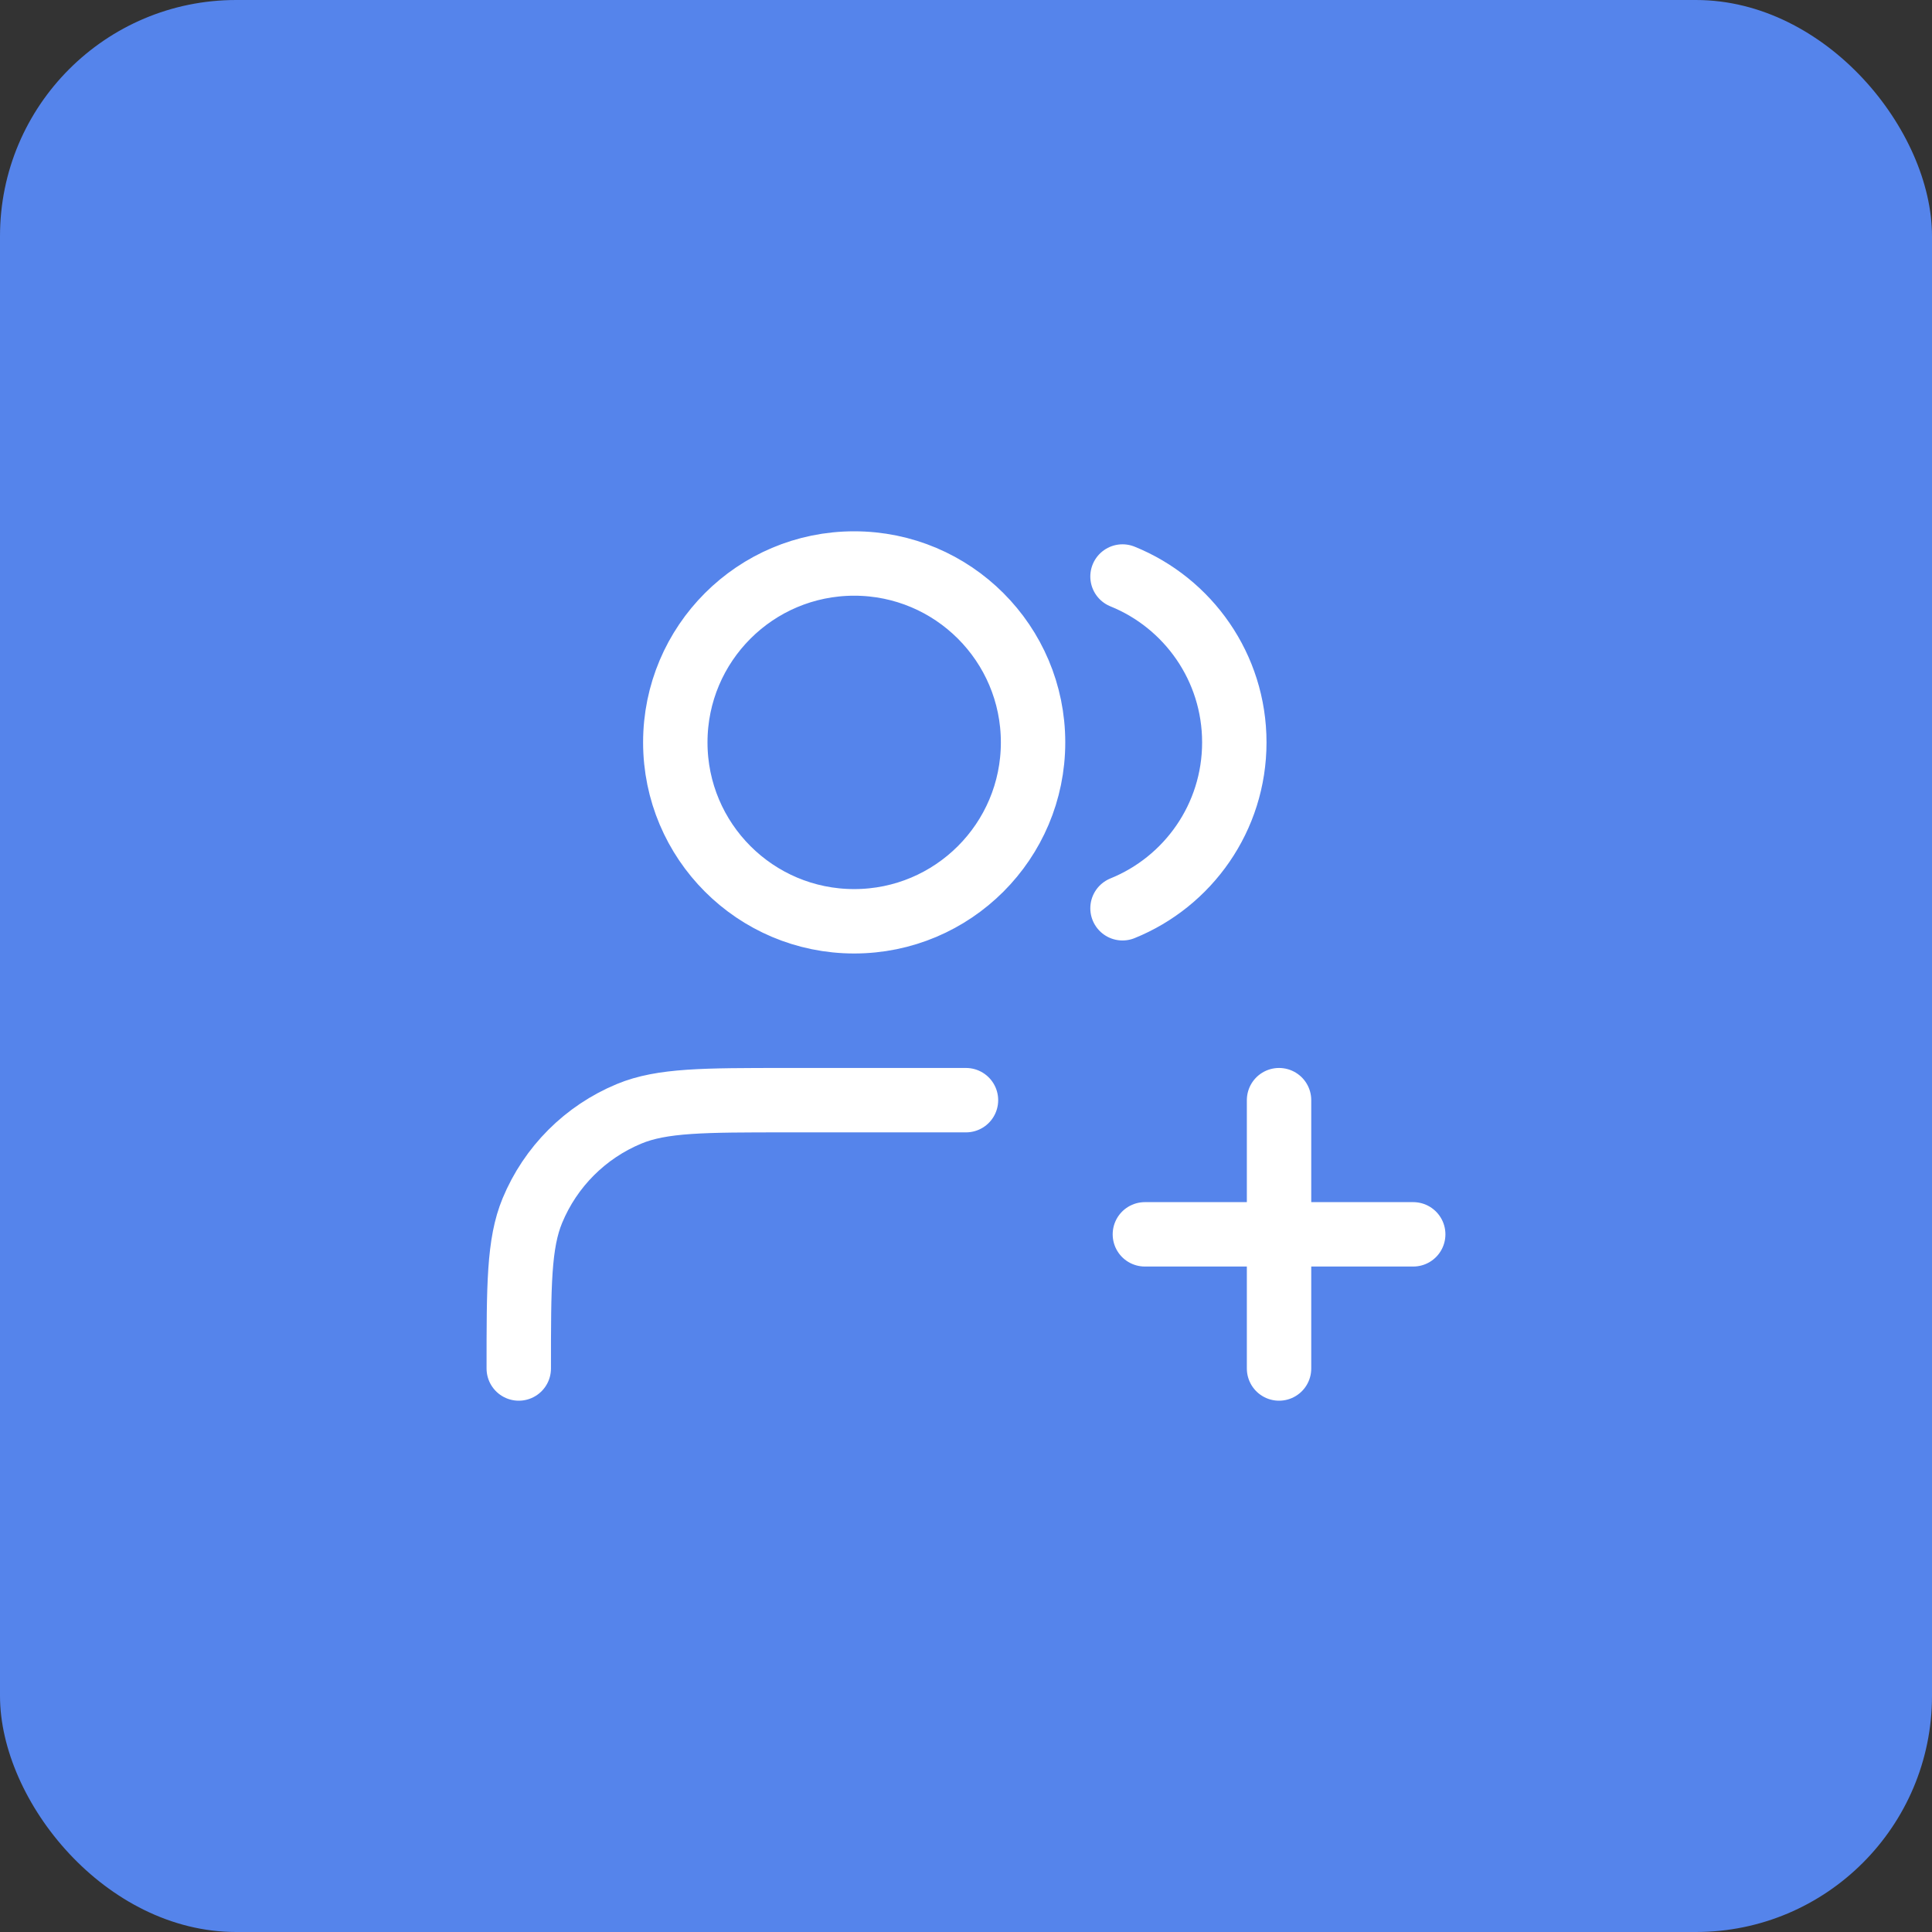
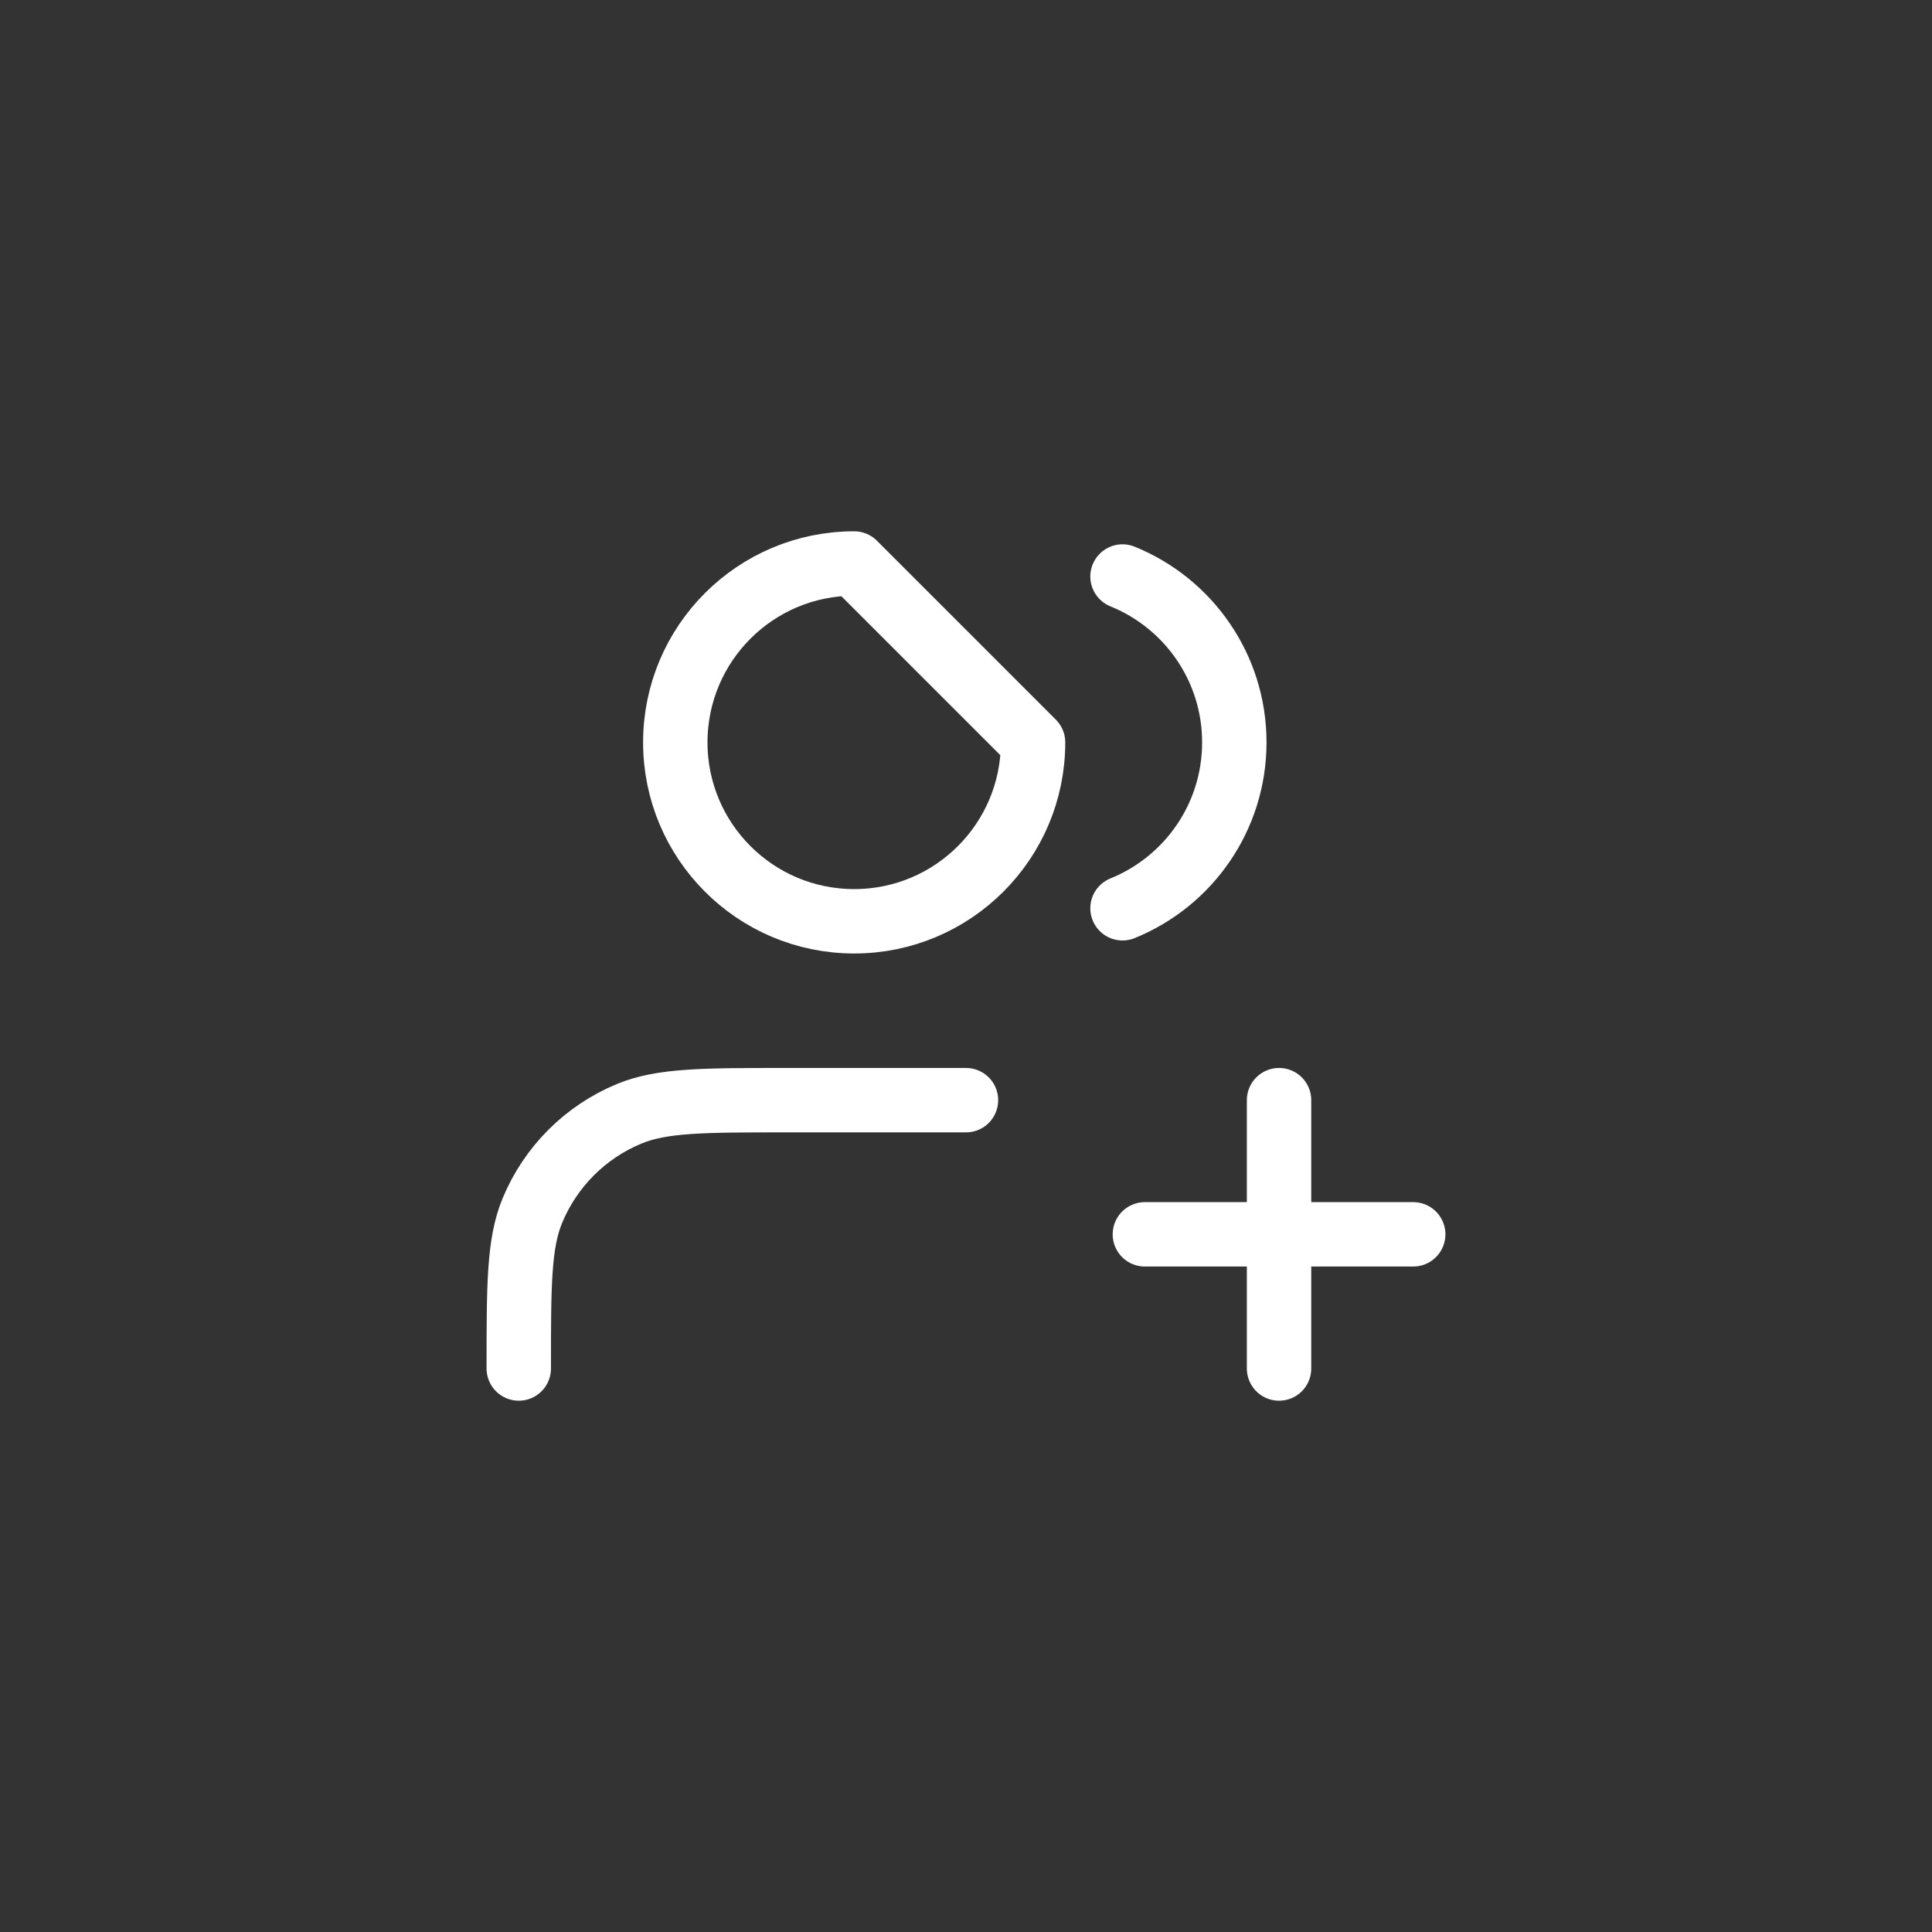
<svg xmlns="http://www.w3.org/2000/svg" width="90" height="90" viewBox="0 0 90 90" fill="none">
  <rect x="0" y="0" width="90" height="90" fill="#333333" stroke="none" />
-   <rect width="90" height="90" rx="11" fill="#5584EB" />
-   <path d="M59.583 63.75V51.25M53.333 57.5H65.833M44.999 51.25H36.666C32.783 51.25 30.842 51.25 29.31 51.884C27.268 52.73 25.646 54.352 24.8 56.394C24.166 57.926 24.166 59.867 24.166 63.75M52.291 26.856C55.345 28.092 57.499 31.086 57.499 34.583C57.499 38.081 55.345 41.075 52.291 42.311M48.124 34.583C48.124 39.186 44.393 42.917 39.791 42.917C35.189 42.917 31.458 39.186 31.458 34.583C31.458 29.981 35.189 26.25 39.791 26.25C44.393 26.25 48.124 29.981 48.124 34.583Z" stroke="white" stroke-width="3" stroke-linecap="round" stroke-linejoin="round" />
+   <path d="M59.583 63.75V51.25M53.333 57.5H65.833M44.999 51.25H36.666C32.783 51.25 30.842 51.25 29.31 51.884C27.268 52.73 25.646 54.352 24.8 56.394C24.166 57.926 24.166 59.867 24.166 63.75M52.291 26.856C55.345 28.092 57.499 31.086 57.499 34.583C57.499 38.081 55.345 41.075 52.291 42.311M48.124 34.583C48.124 39.186 44.393 42.917 39.791 42.917C35.189 42.917 31.458 39.186 31.458 34.583C31.458 29.981 35.189 26.25 39.791 26.25Z" stroke="white" stroke-width="3" stroke-linecap="round" stroke-linejoin="round" />
</svg>